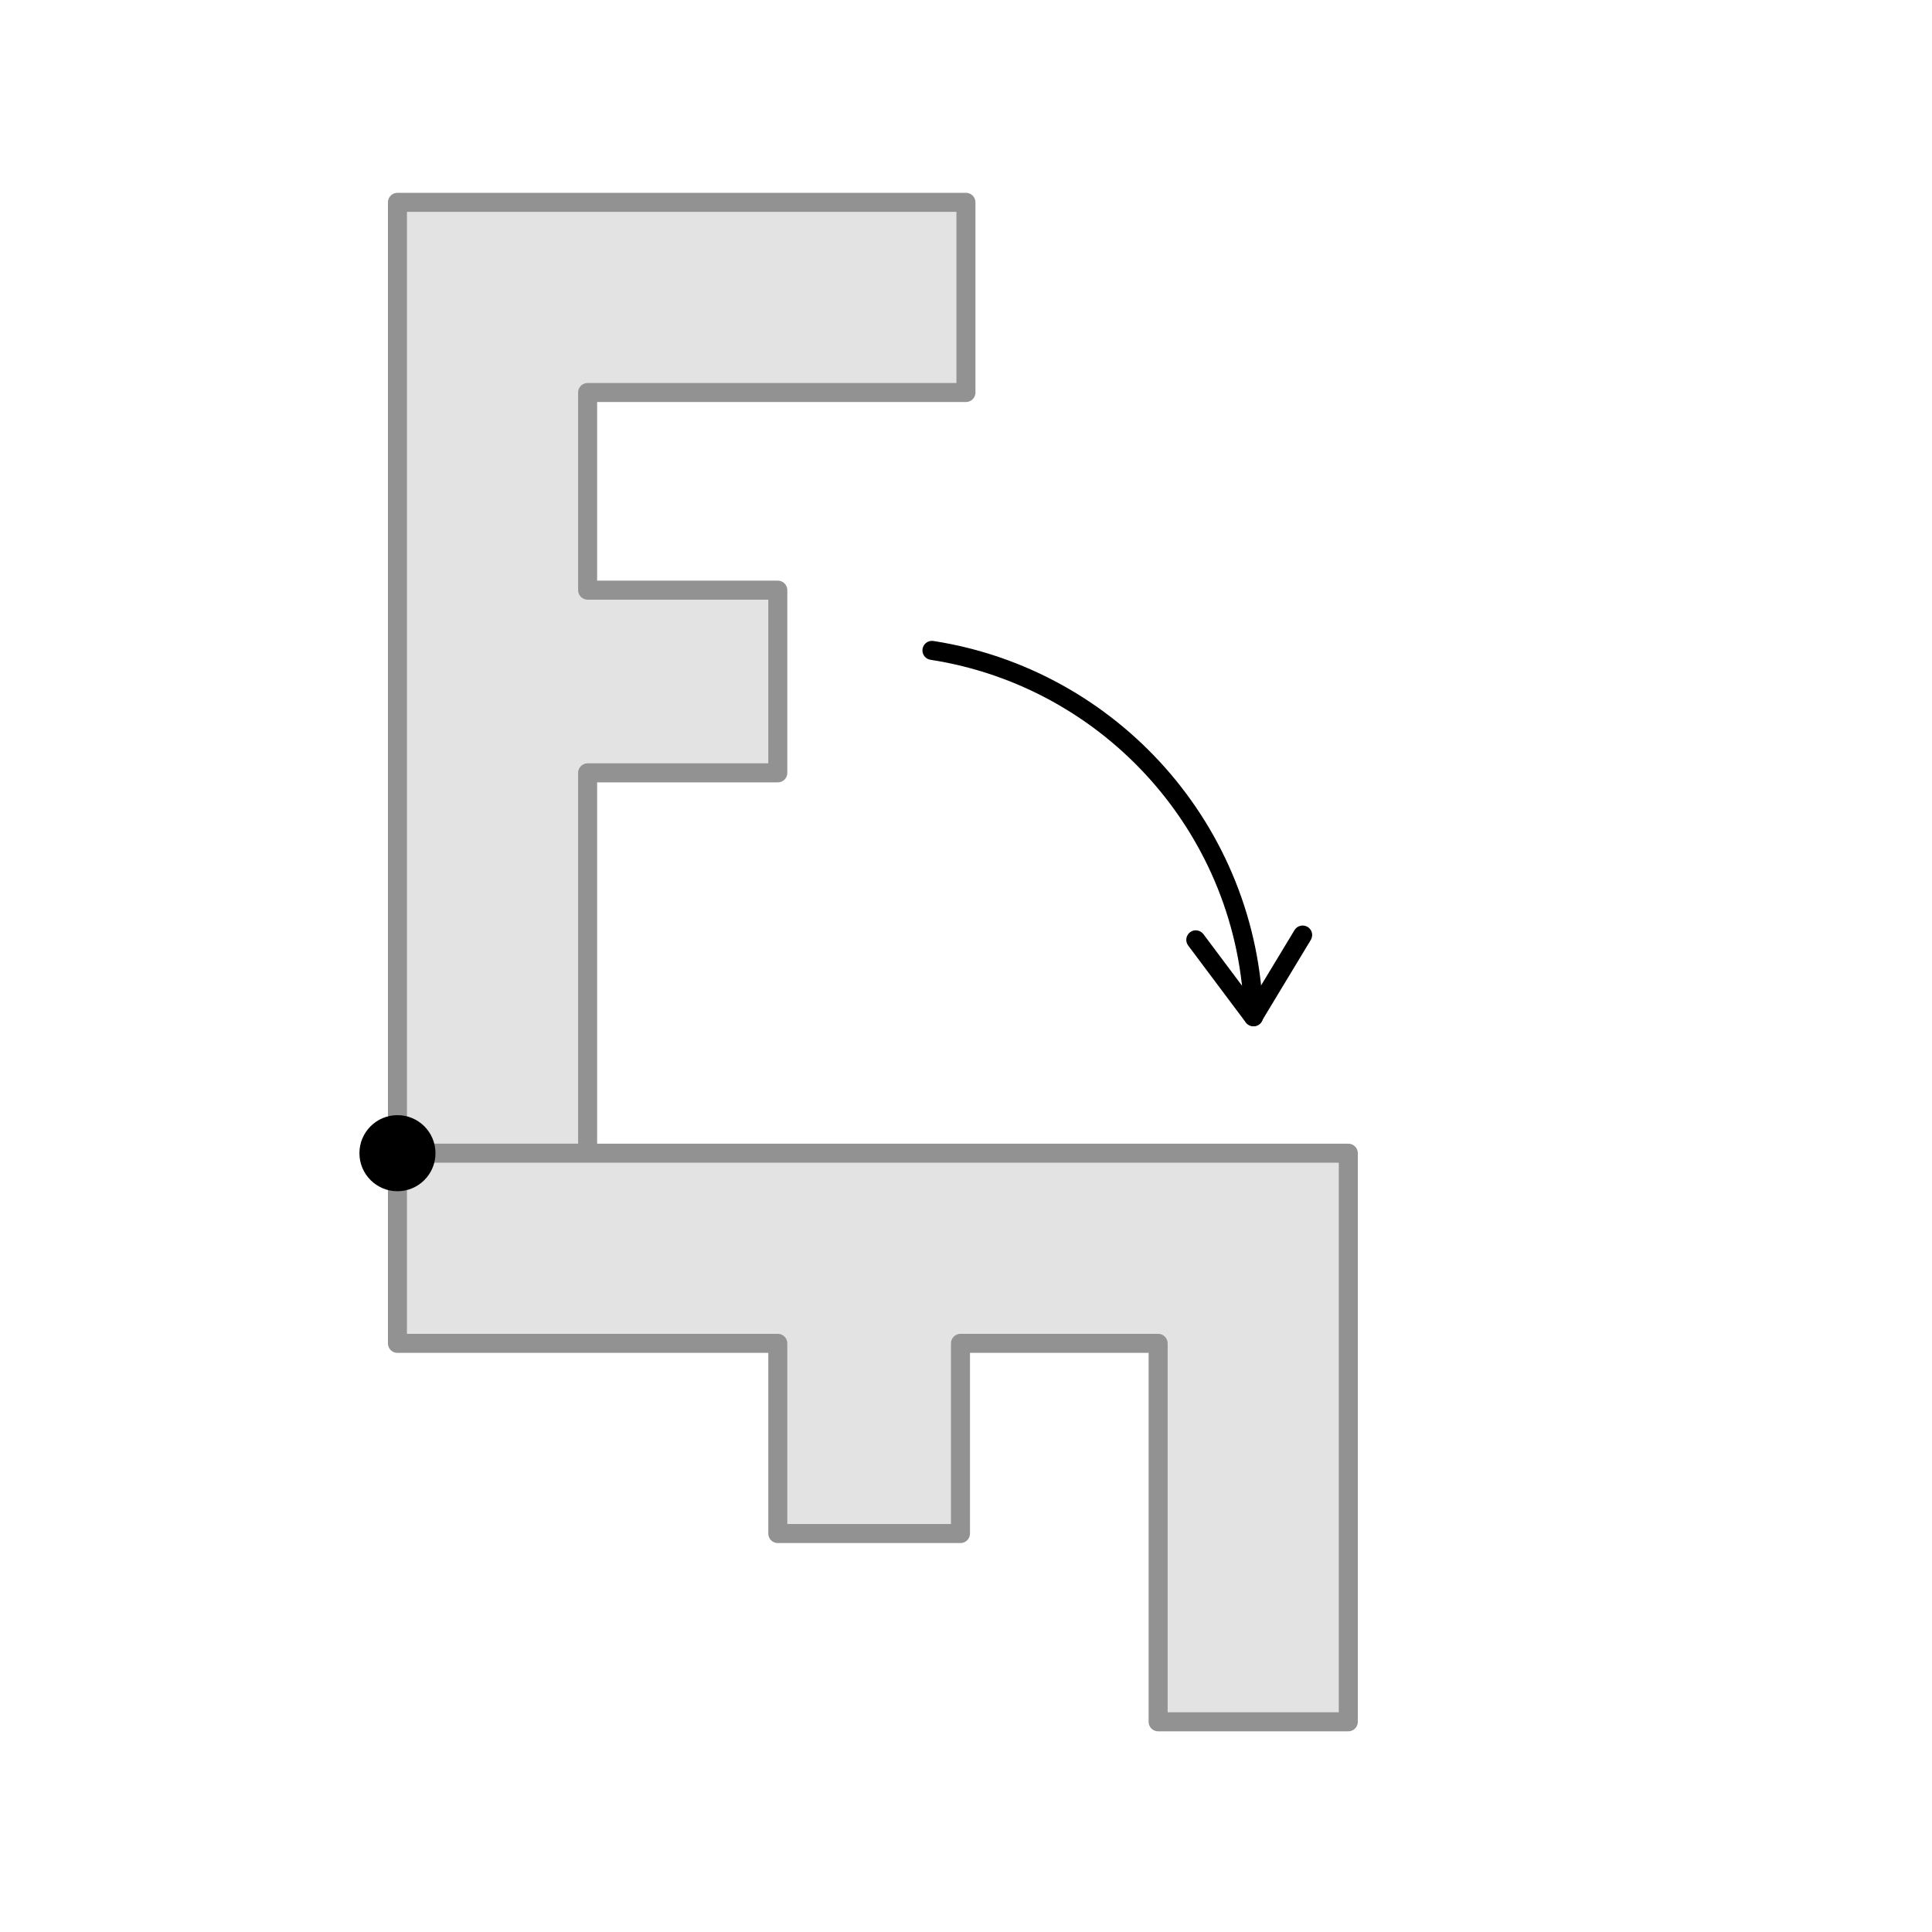
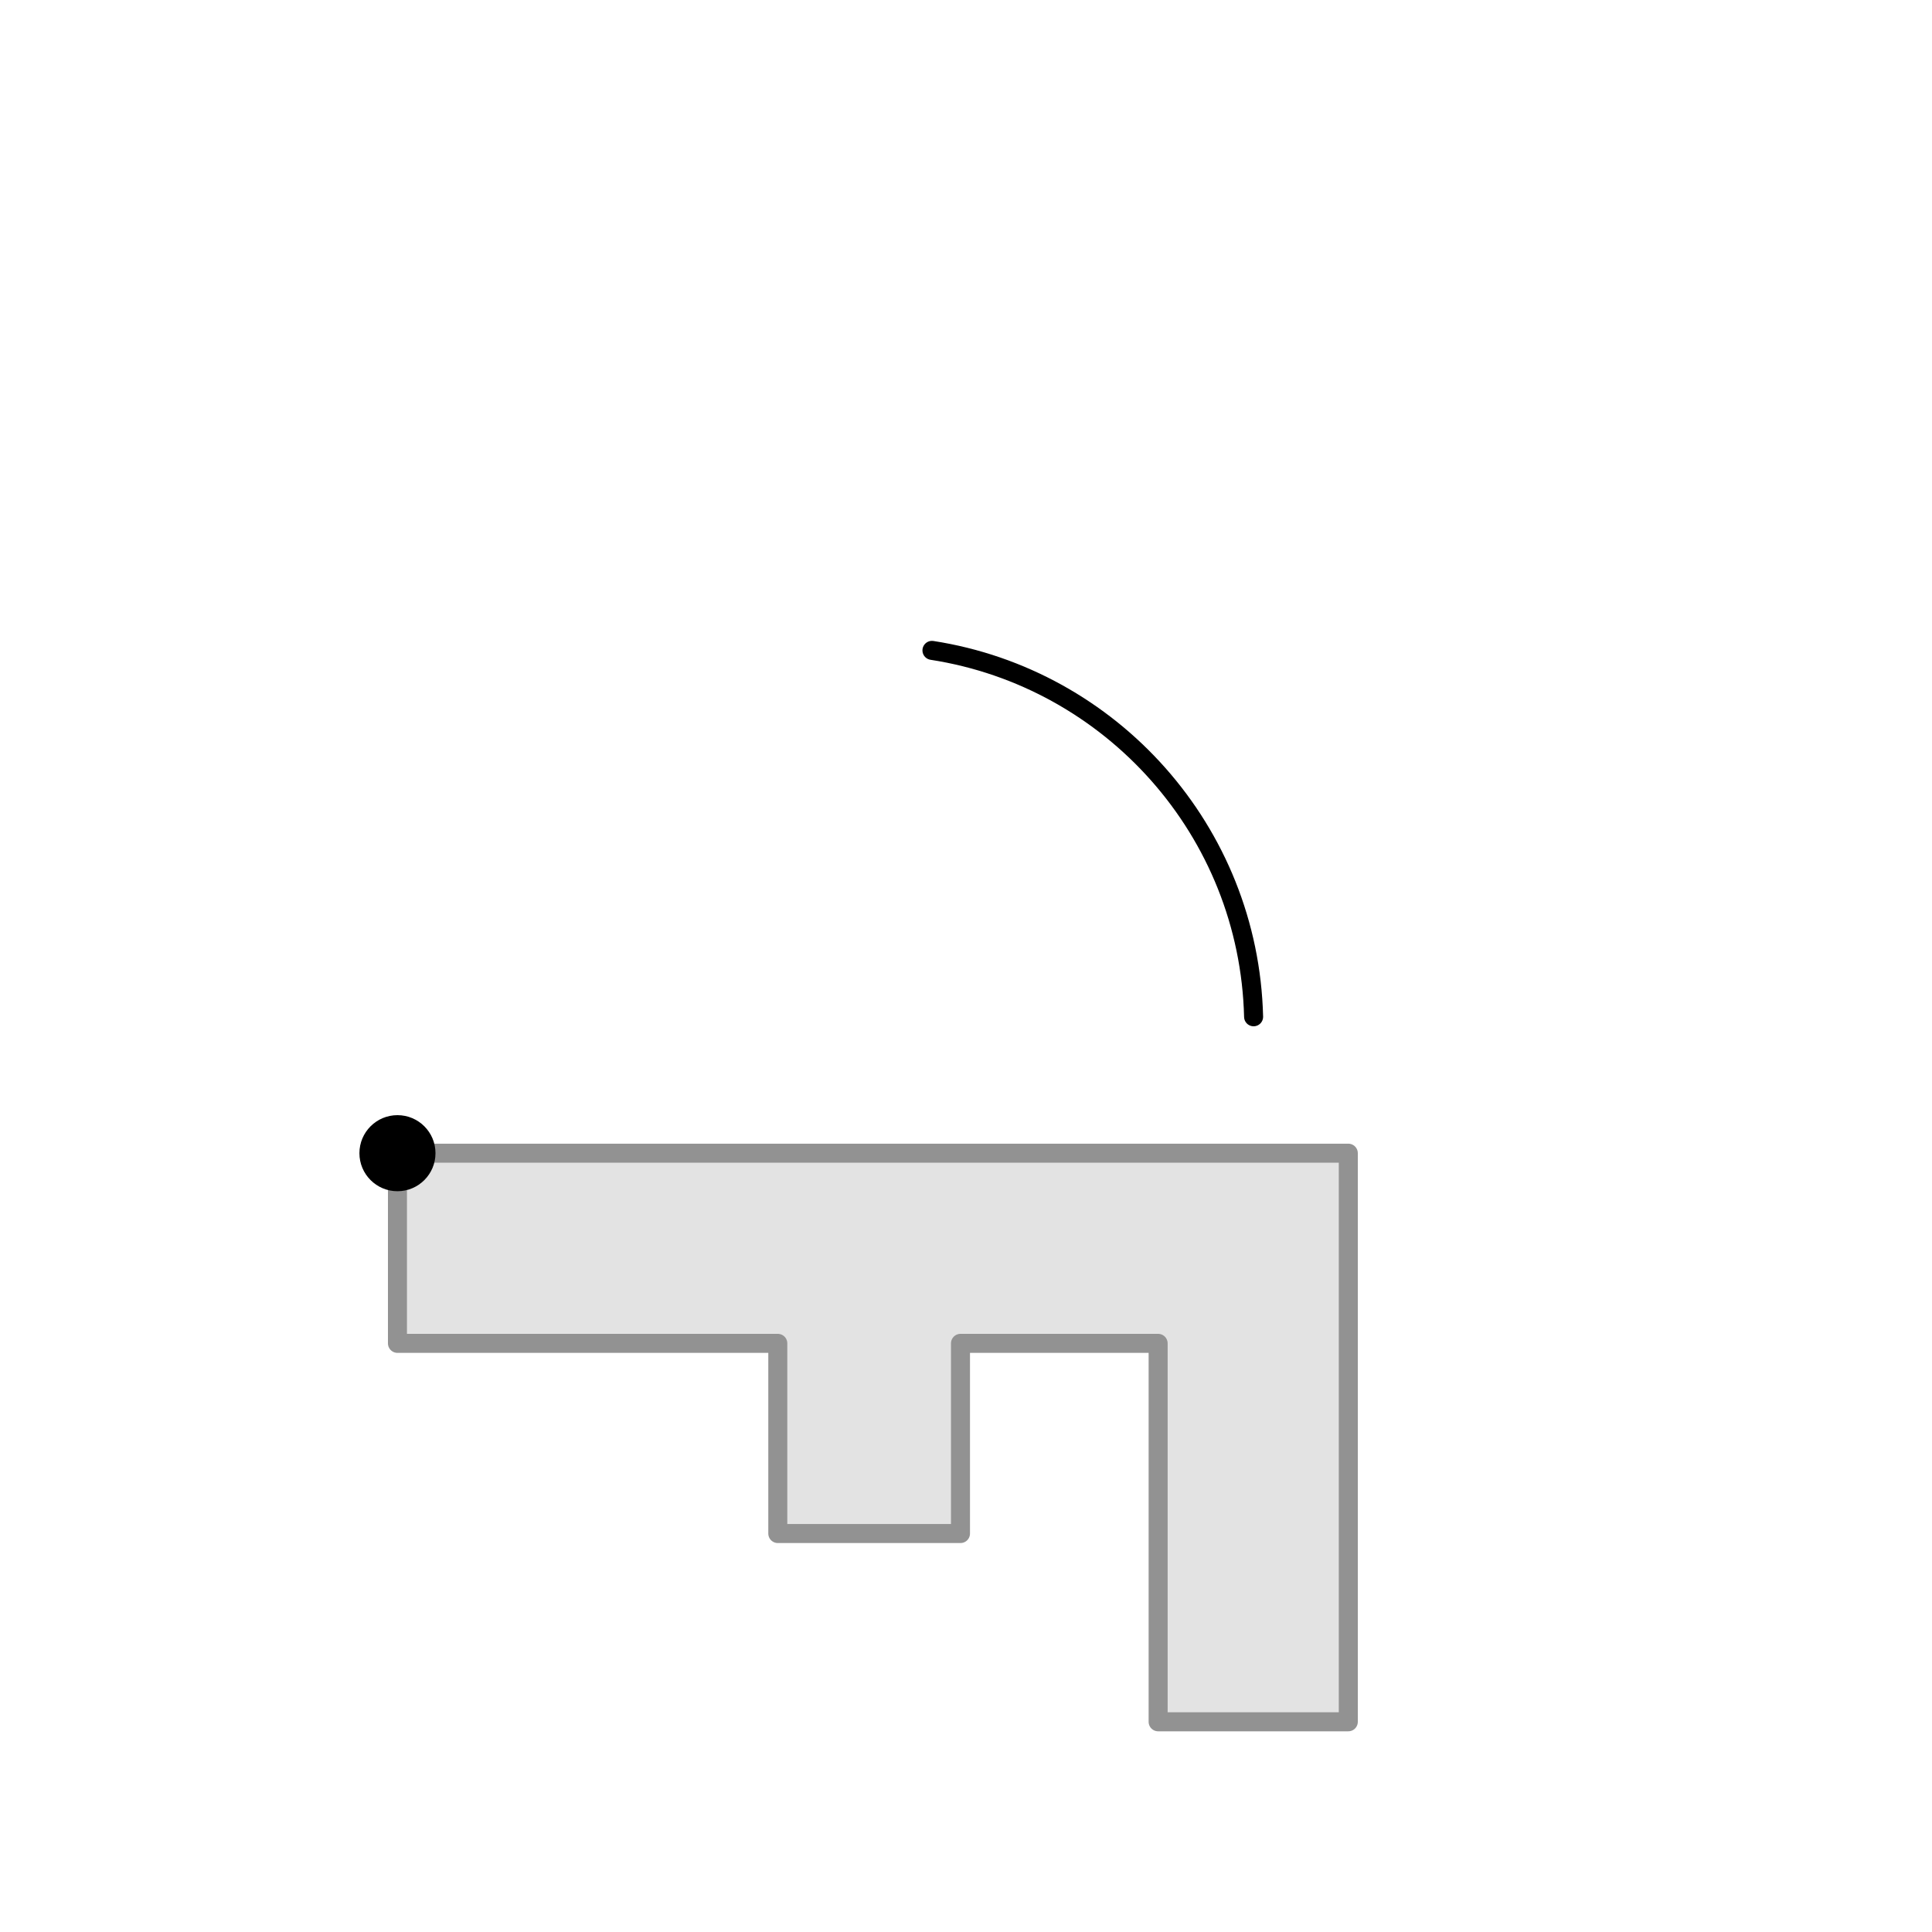
<svg xmlns="http://www.w3.org/2000/svg" id="Ebene_2" viewBox="0 0 152.39 152.39">
  <defs>
    <style>.cls-1{fill:#e3e3e3;stroke:#929292;}.cls-1,.cls-2{stroke-linecap:round;stroke-linejoin:round;stroke-width:1.5px;}.cls-2{fill:none;stroke:#000;}</style>
  </defs>
  <g>
    <path class="cls-2" d="M98.88,80.2c-.36-14.66-11.23-26.71-25.37-28.9" />
-     <path d="M103.5,73.72c-.01-.24-.14-.47-.36-.61-.35-.21-.82-.1-1.03,.25l-3.32,5.49-3.87-5.17c-.25-.33-.72-.4-1.05-.15-.33,.25-.4,.72-.15,1.05l4.54,6.06c.15,.2,.39,.31,.64,.3,.25-.01,.48-.15,.6-.36l3.89-6.44c.08-.13,.11-.28,.11-.42Z" />
  </g>
-   <polygon class="cls-1" points="31.35 90.96 46.35 90.96 46.35 60.96 61.35 60.96 61.35 46.55 46.35 46.55 46.35 30.96 76.19 30.96 76.19 15.96 31.35 15.96 31.35 90.96" />
  <polygon class="cls-1" points="31.35 90.96 31.35 105.96 61.35 105.96 61.35 120.96 75.76 120.96 75.76 105.96 91.35 105.96 91.35 135.81 106.35 135.81 106.35 90.96 31.35 90.96" />
  <circle cx="31.35" cy="90.96" r="3" />
</svg>